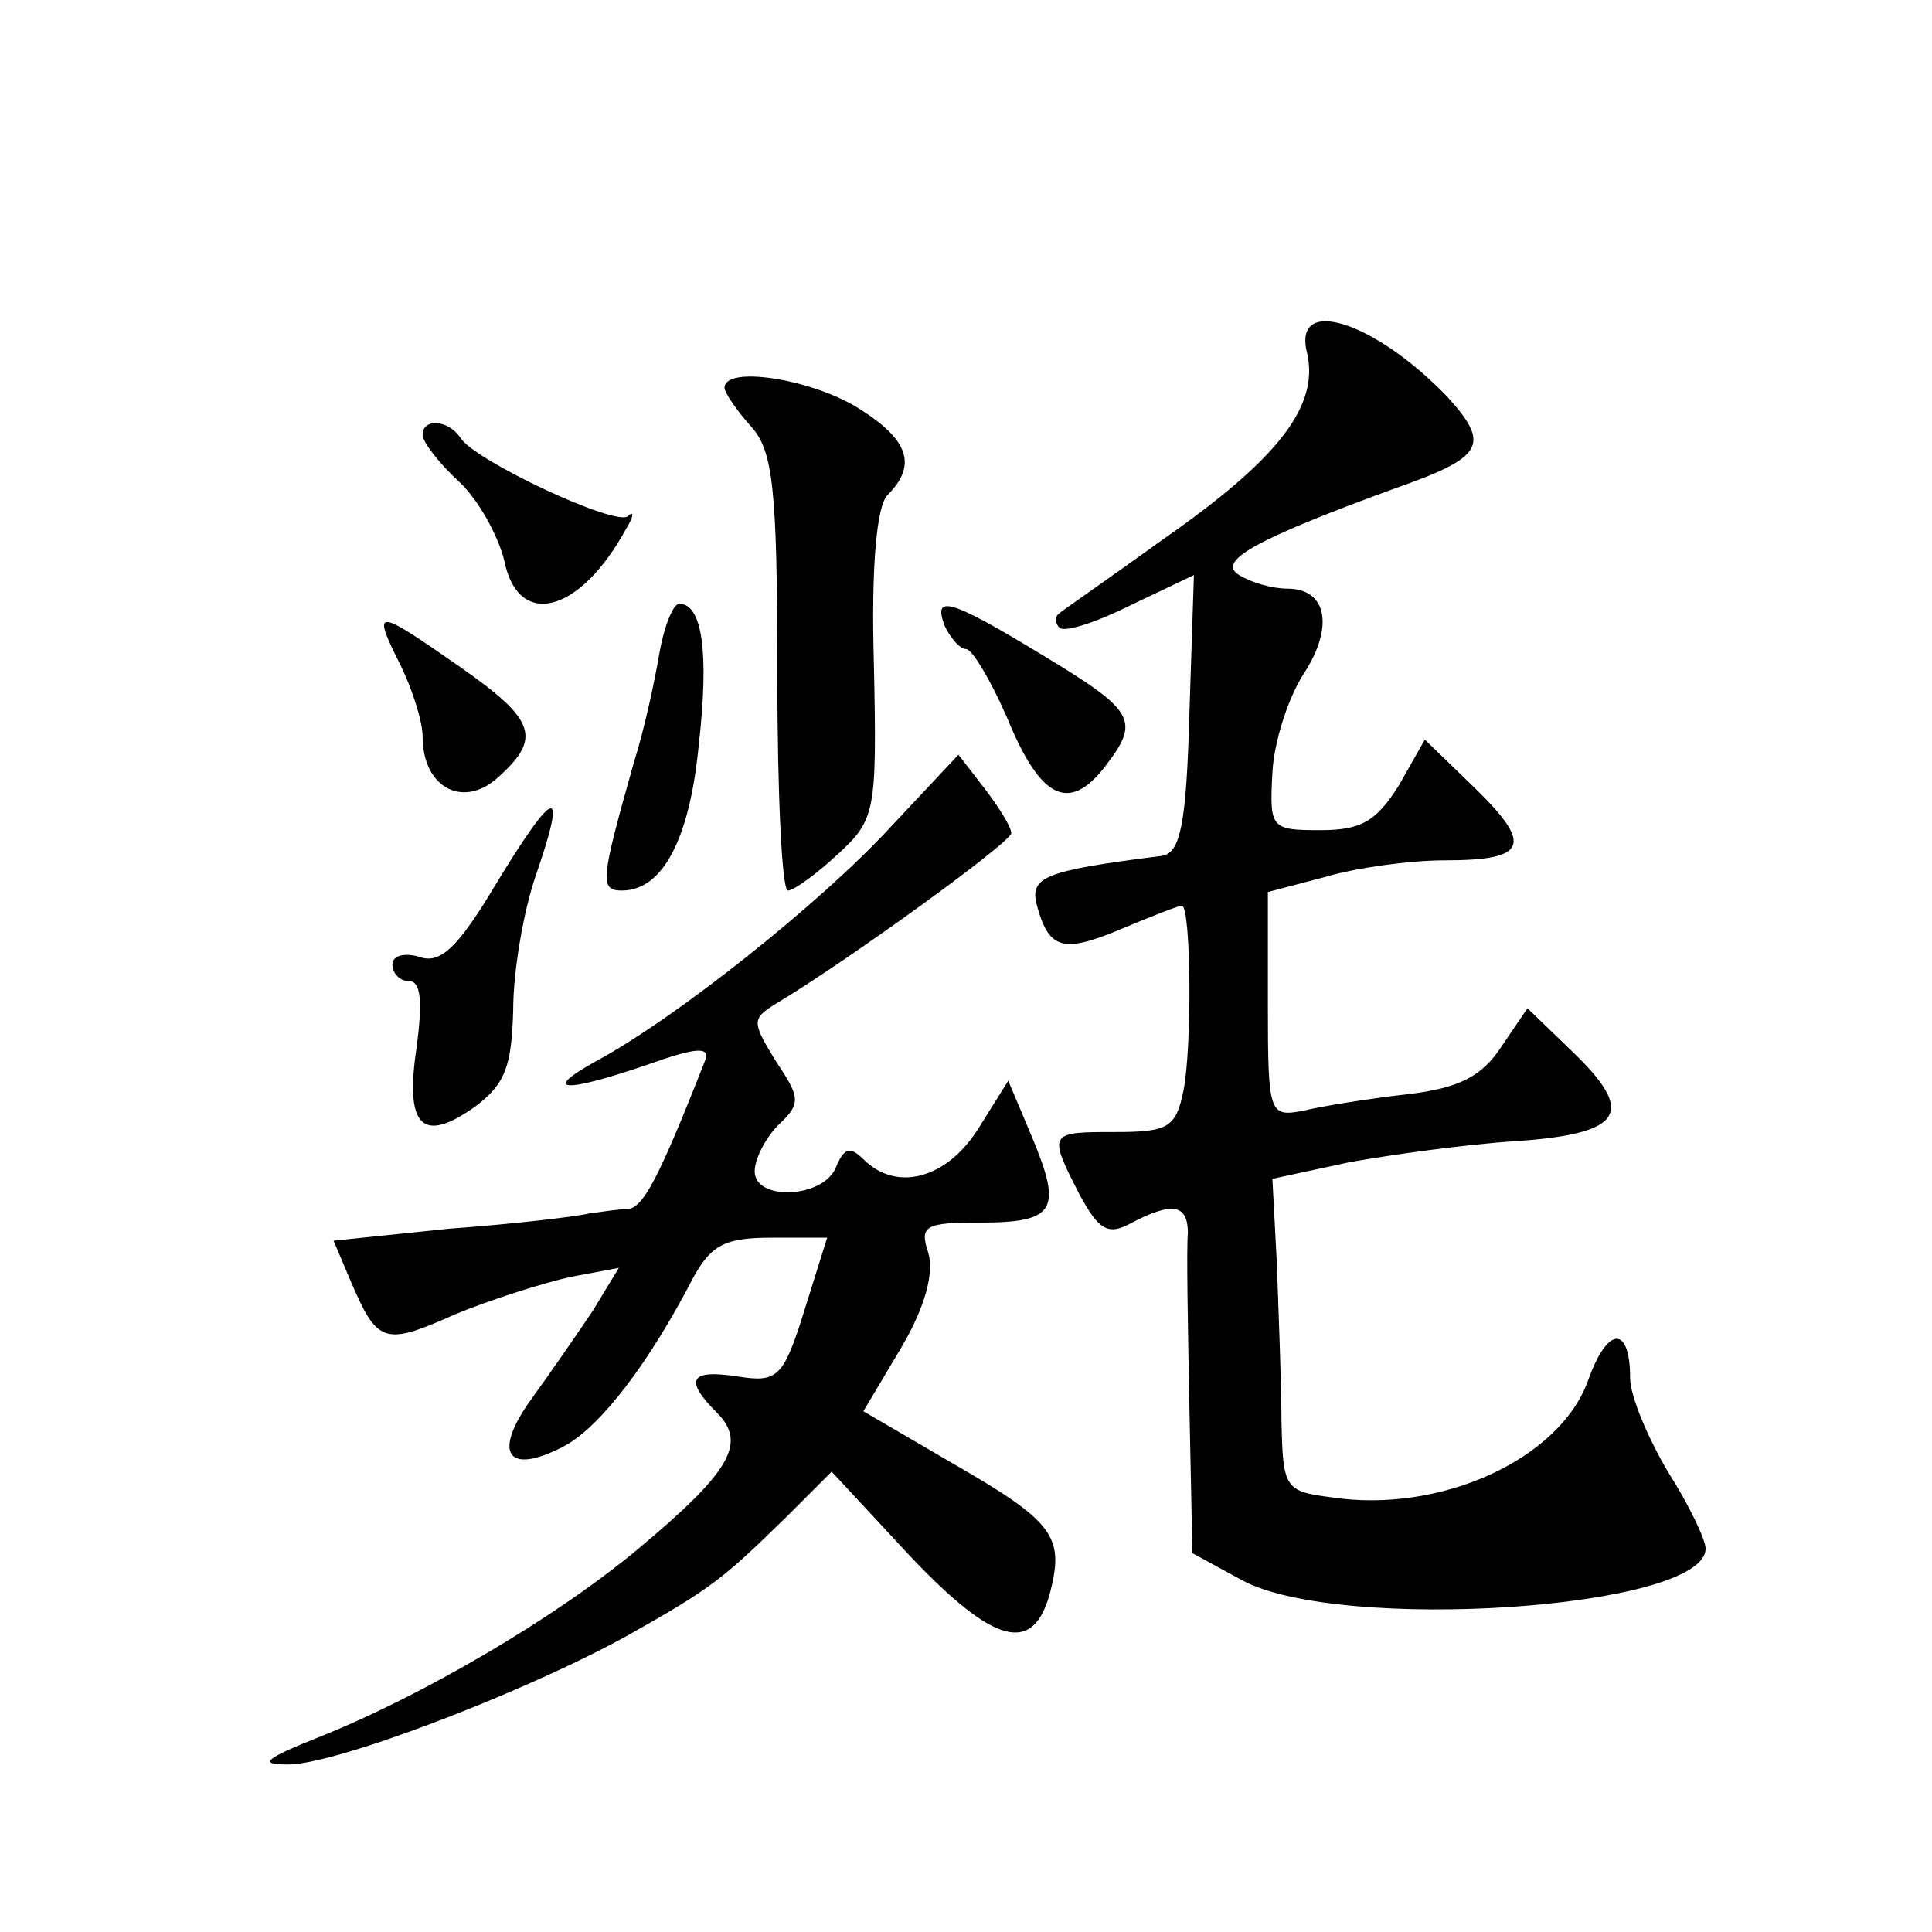
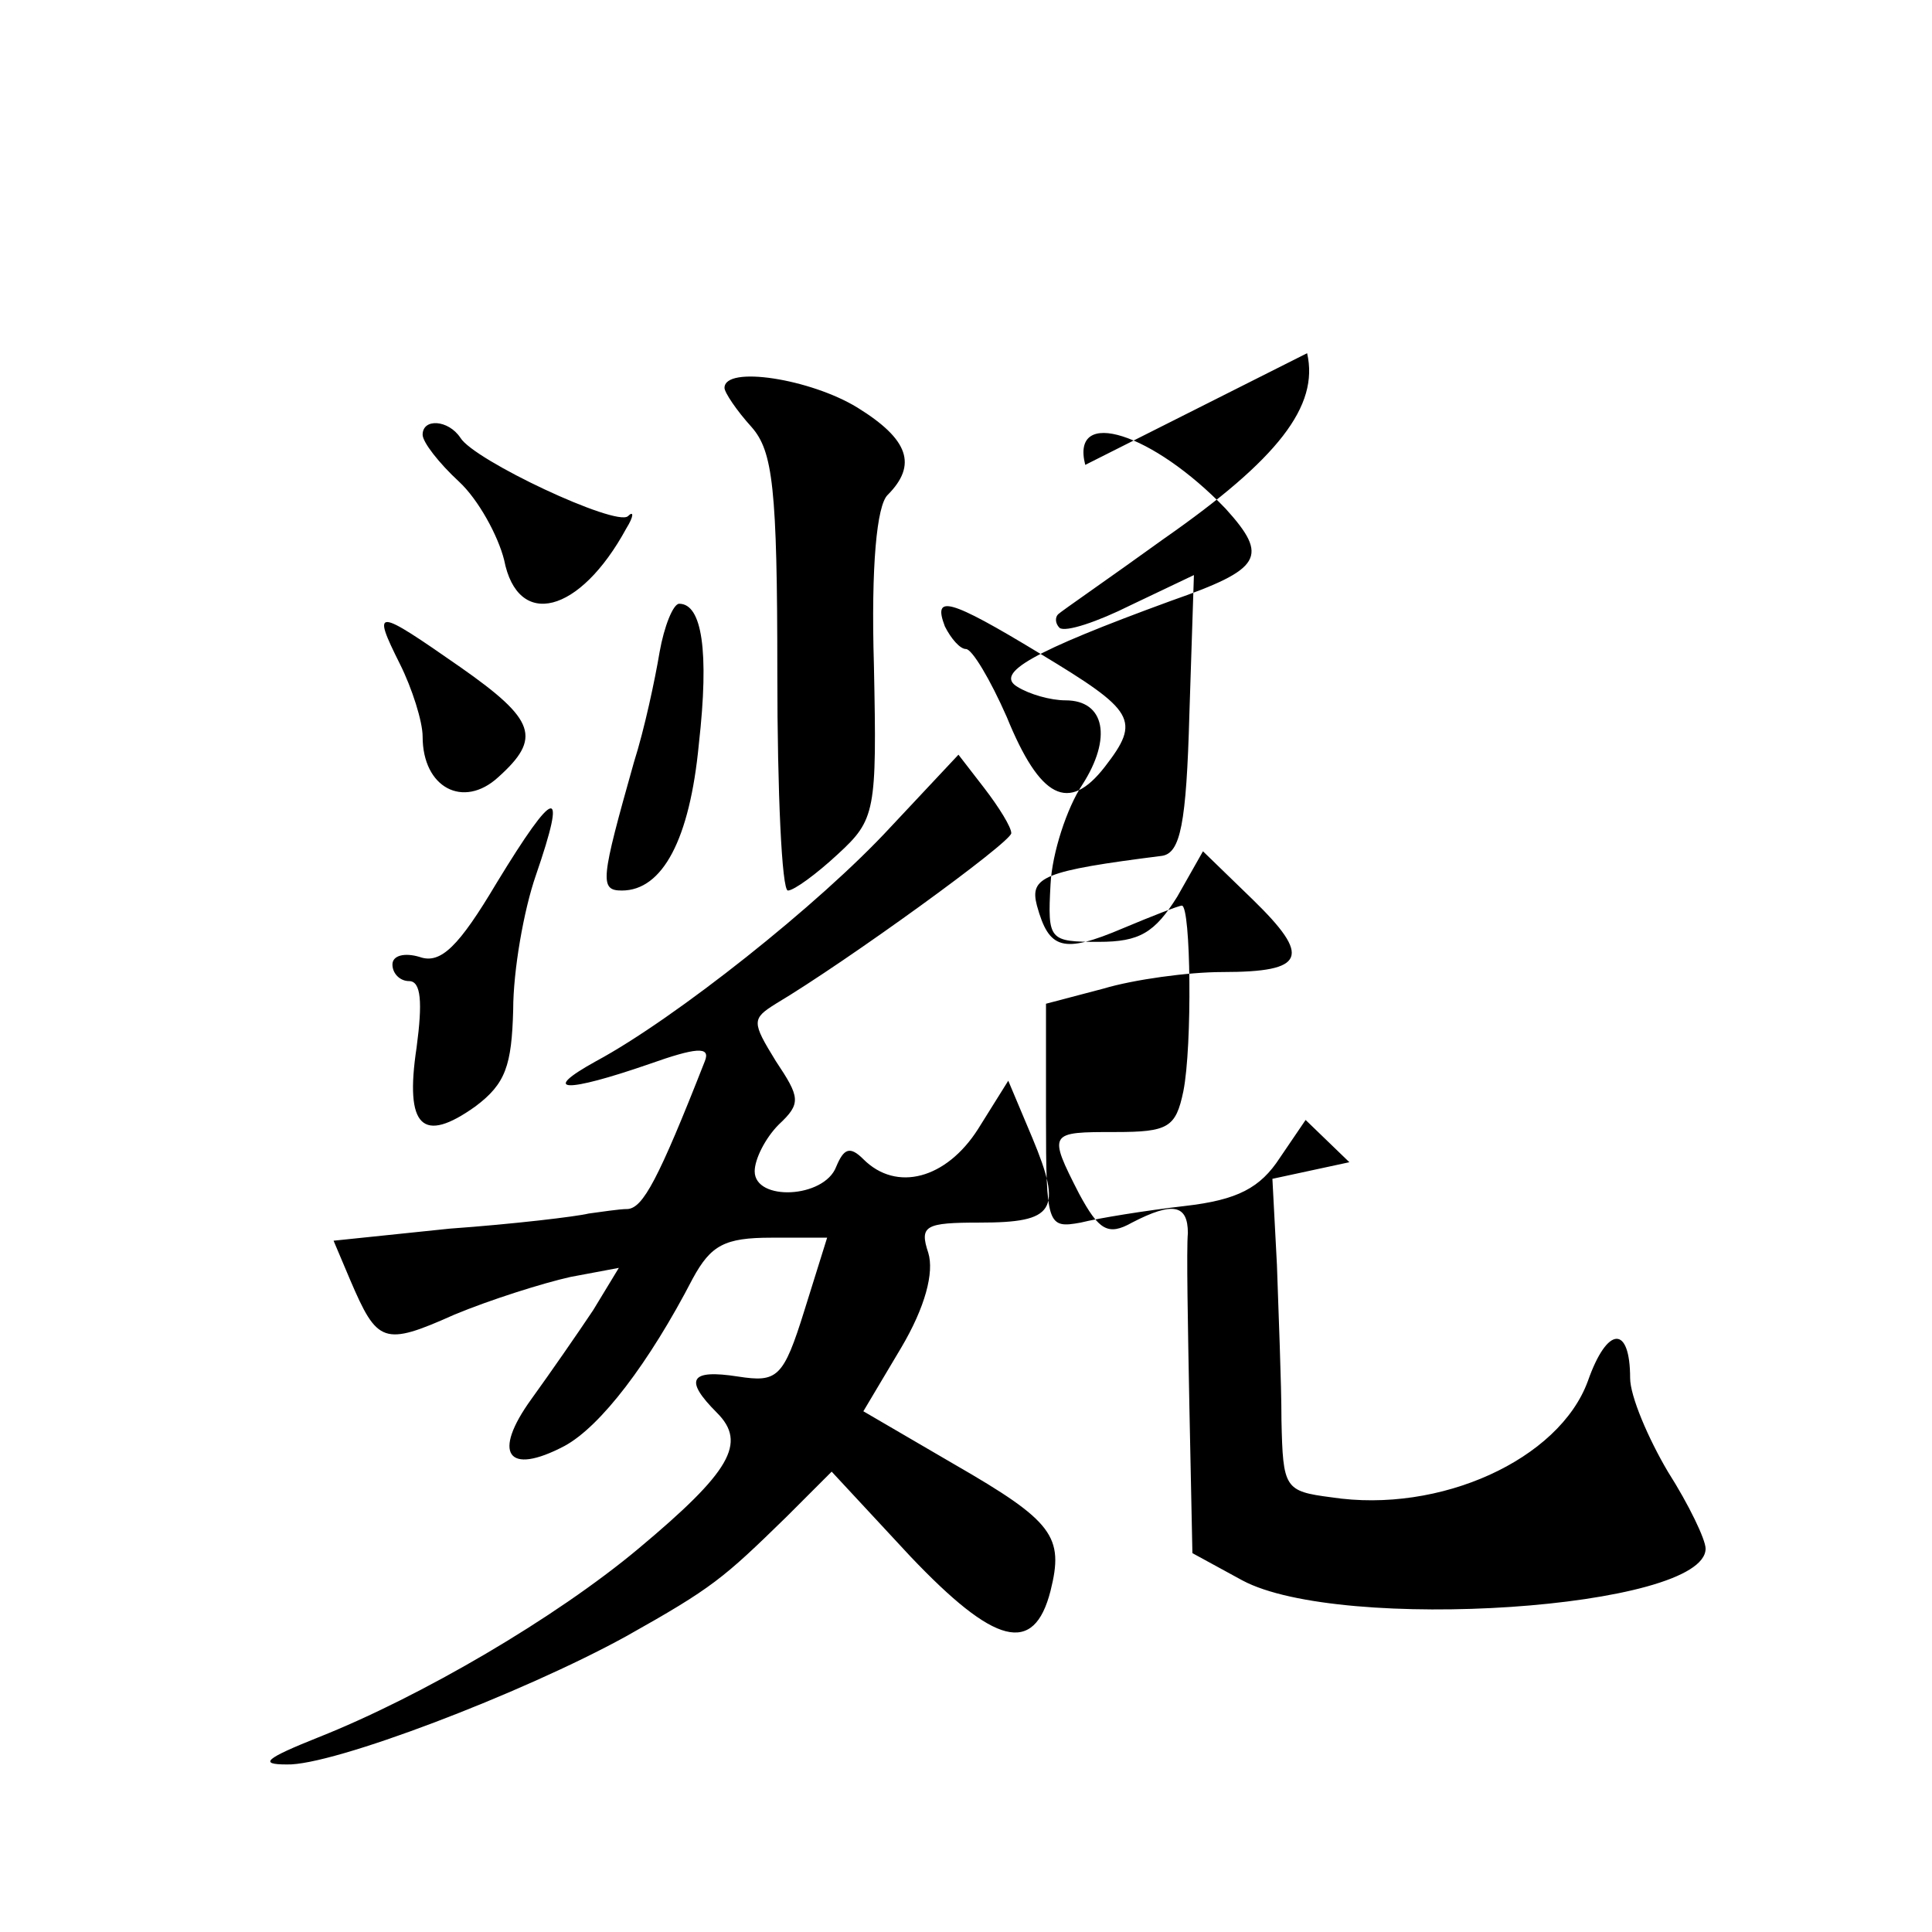
<svg xmlns="http://www.w3.org/2000/svg" version="1.0" width="128pt" height="128pt" viewBox="0 0 128 128" preserveAspectRatio="xMidYMid meet">
  <g transform="translate(0,128) scale(0.1,-0.1)" fill="#0" stroke="none">
-     <path d="M866 1046 c8 -35 -19 -70 -95 -123 -36 -26 -68 -48 -70 -50 -2 -2 -2 -6 1 -9 4 -3 25 4 47 15 l42 20 -3 -92 c-2 -73 -6 -92 -18 -94 -79 -10 -88 -14 -83 -33 8 -29 17 -32 57 -15 19 8 37 15 39 15 6 0 7 -93 1 -123 -5 -24 -10 -27 -45 -27 -44 0 -45 0 -24 -41 13 -24 19 -28 35 -19 27 14 37 12 37 -7 -1 -10 0 -62 1 -115 l2 -97 33 -18 c65 -35 307 -19 307 21 0 6 -11 29 -25 51 -13 22 -25 50 -25 62 0 35 -15 35 -28 -2 -19 -52 -98 -88 -170 -77 -31 4 -32 6 -33 51 0 25 -2 72 -3 103 l-3 57 51 11 c28 5 78 12 111 14 71 5 79 19 36 60 l-29 28 -17 -25 c-13 -20 -28 -28 -63 -32 -26 -3 -57 -8 -69 -11 -22 -4 -23 -2 -23 70 l0 75 38 10 c20 6 56 11 79 11 55 0 59 10 20 48 l-33 32 -17 -30 c-15 -24 -25 -30 -52 -30 -33 0 -34 1 -32 38 1 21 11 51 21 66 20 31 15 56 -11 56 -10 0 -24 4 -32 9 -15 9 9 23 102 57 60 21 65 29 36 61 -48 50 -103 68 -93 29z M480 1023 c0 -3 8 -15 18 -26 14 -16 17 -40 17 -163 0 -79 3 -144 7 -144 4 0 19 11 33 24 25 23 26 28 24 125 -2 67 2 106 9 113 20 20 14 37 -20 58 -31 19 -88 28 -88 13z M280 992 c0 -5 11 -19 24 -31 13 -12 26 -36 30 -52 9 -46 50 -36 81 21 5 8 5 12 1 8 -8 -7 -102 37 -111 52 -8 12 -25 13 -25 2z M437 848 c-3 -18 -10 -51 -17 -73 -22 -78 -23 -85 -8 -85 27 0 45 34 51 97 7 62 2 93 -13 93 -4 0 -10 -15 -13 -32z M626 865 c4 -8 10 -15 14 -15 4 0 16 -20 27 -45 22 -54 41 -64 65 -33 24 31 20 37 -43 75 -61 37 -71 39 -63 18z M265 840 c8 -16 15 -38 15 -48 0 -34 27 -48 50 -27 29 26 25 38 -25 73 -56 39 -59 40 -40 2z M590 732 c-47 -51 -143 -127 -195 -155 -38 -21 -20 -21 35 -2 31 11 41 12 37 2 -31 -79 -41 -97 -51 -98 -6 0 -18 -2 -26 -3 -8 -2 -50 -7 -92 -10 l-77 -8 11 -26 c18 -42 22 -44 69 -23 24 10 59 21 77 25 l32 6 -17 -28 c-10 -15 -28 -41 -41 -59 -26 -36 -16 -51 22 -31 24 13 56 55 85 111 12 22 21 27 52 27 l37 0 -15 -48 c-14 -45 -18 -48 -44 -44 -32 5 -36 -2 -14 -24 20 -20 9 -39 -52 -90 -55 -46 -144 -98 -212 -125 -35 -14 -40 -18 -21 -18 30 -1 156 47 225 85 57 32 64 38 106 79 l30 30 52 -56 c56 -59 82 -66 93 -23 9 36 2 46 -64 84 l-60 35 25 42 c16 27 22 50 18 63 -6 18 -2 20 34 20 50 0 55 8 35 56 l-16 38 -20 -32 c-21 -33 -54 -42 -76 -20 -9 9 -13 7 -18 -5 -8 -21 -54 -23 -54 -3 0 8 7 22 16 31 15 14 14 18 -2 42 -16 26 -16 28 0 38 47 28 156 107 156 113 0 4 -8 17 -18 30 l-17 22 -45 -48z M329 695 c-25 -42 -37 -54 -51 -49 -10 3 -18 1 -18 -5 0 -6 5 -11 11 -11 8 0 9 -14 5 -44 -8 -53 4 -64 39 -39 20 15 24 27 25 64 0 26 7 66 15 89 21 61 13 59 -26 -5z" />
+     <path d="M866 1046 c8 -35 -19 -70 -95 -123 -36 -26 -68 -48 -70 -50 -2 -2 -2 -6 1 -9 4 -3 25 4 47 15 l42 20 -3 -92 c-2 -73 -6 -92 -18 -94 -79 -10 -88 -14 -83 -33 8 -29 17 -32 57 -15 19 8 37 15 39 15 6 0 7 -93 1 -123 -5 -24 -10 -27 -45 -27 -44 0 -45 0 -24 -41 13 -24 19 -28 35 -19 27 14 37 12 37 -7 -1 -10 0 -62 1 -115 l2 -97 33 -18 c65 -35 307 -19 307 21 0 6 -11 29 -25 51 -13 22 -25 50 -25 62 0 35 -15 35 -28 -2 -19 -52 -98 -88 -170 -77 -31 4 -32 6 -33 51 0 25 -2 72 -3 103 l-3 57 51 11 l-29 28 -17 -25 c-13 -20 -28 -28 -63 -32 -26 -3 -57 -8 -69 -11 -22 -4 -23 -2 -23 70 l0 75 38 10 c20 6 56 11 79 11 55 0 59 10 20 48 l-33 32 -17 -30 c-15 -24 -25 -30 -52 -30 -33 0 -34 1 -32 38 1 21 11 51 21 66 20 31 15 56 -11 56 -10 0 -24 4 -32 9 -15 9 9 23 102 57 60 21 65 29 36 61 -48 50 -103 68 -93 29z M480 1023 c0 -3 8 -15 18 -26 14 -16 17 -40 17 -163 0 -79 3 -144 7 -144 4 0 19 11 33 24 25 23 26 28 24 125 -2 67 2 106 9 113 20 20 14 37 -20 58 -31 19 -88 28 -88 13z M280 992 c0 -5 11 -19 24 -31 13 -12 26 -36 30 -52 9 -46 50 -36 81 21 5 8 5 12 1 8 -8 -7 -102 37 -111 52 -8 12 -25 13 -25 2z M437 848 c-3 -18 -10 -51 -17 -73 -22 -78 -23 -85 -8 -85 27 0 45 34 51 97 7 62 2 93 -13 93 -4 0 -10 -15 -13 -32z M626 865 c4 -8 10 -15 14 -15 4 0 16 -20 27 -45 22 -54 41 -64 65 -33 24 31 20 37 -43 75 -61 37 -71 39 -63 18z M265 840 c8 -16 15 -38 15 -48 0 -34 27 -48 50 -27 29 26 25 38 -25 73 -56 39 -59 40 -40 2z M590 732 c-47 -51 -143 -127 -195 -155 -38 -21 -20 -21 35 -2 31 11 41 12 37 2 -31 -79 -41 -97 -51 -98 -6 0 -18 -2 -26 -3 -8 -2 -50 -7 -92 -10 l-77 -8 11 -26 c18 -42 22 -44 69 -23 24 10 59 21 77 25 l32 6 -17 -28 c-10 -15 -28 -41 -41 -59 -26 -36 -16 -51 22 -31 24 13 56 55 85 111 12 22 21 27 52 27 l37 0 -15 -48 c-14 -45 -18 -48 -44 -44 -32 5 -36 -2 -14 -24 20 -20 9 -39 -52 -90 -55 -46 -144 -98 -212 -125 -35 -14 -40 -18 -21 -18 30 -1 156 47 225 85 57 32 64 38 106 79 l30 30 52 -56 c56 -59 82 -66 93 -23 9 36 2 46 -64 84 l-60 35 25 42 c16 27 22 50 18 63 -6 18 -2 20 34 20 50 0 55 8 35 56 l-16 38 -20 -32 c-21 -33 -54 -42 -76 -20 -9 9 -13 7 -18 -5 -8 -21 -54 -23 -54 -3 0 8 7 22 16 31 15 14 14 18 -2 42 -16 26 -16 28 0 38 47 28 156 107 156 113 0 4 -8 17 -18 30 l-17 22 -45 -48z M329 695 c-25 -42 -37 -54 -51 -49 -10 3 -18 1 -18 -5 0 -6 5 -11 11 -11 8 0 9 -14 5 -44 -8 -53 4 -64 39 -39 20 15 24 27 25 64 0 26 7 66 15 89 21 61 13 59 -26 -5z" />
  </g>
</svg>